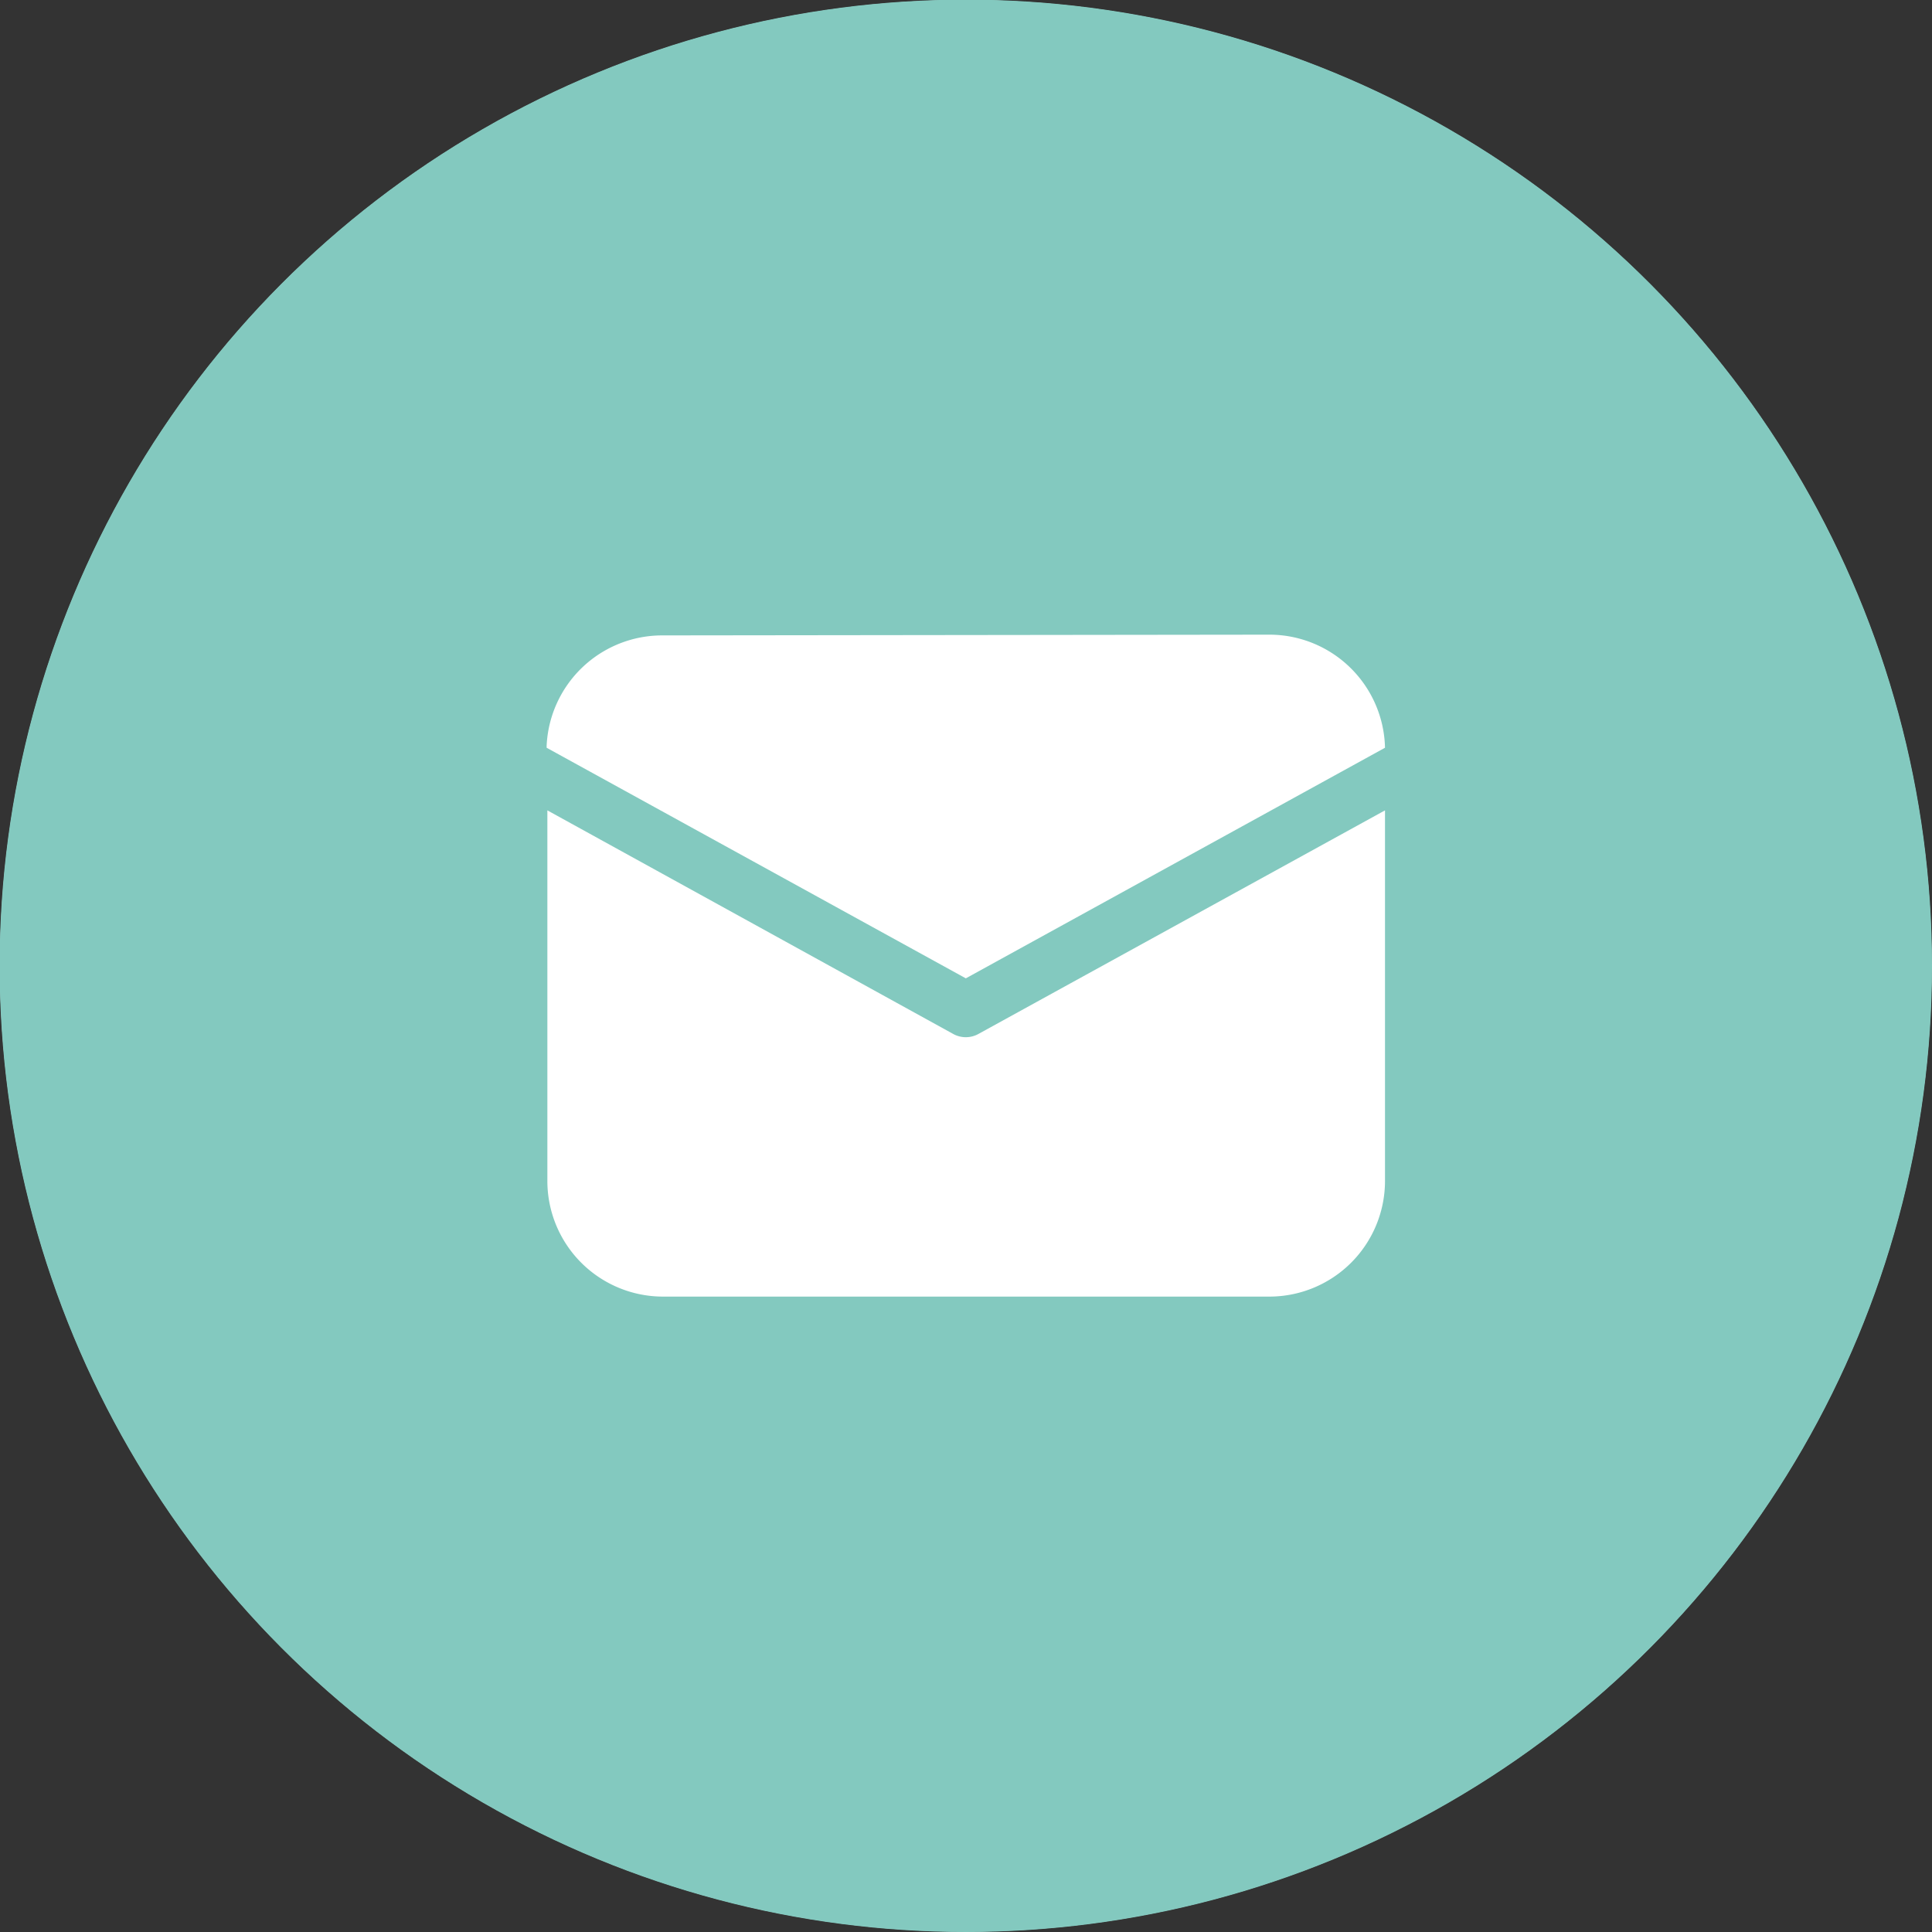
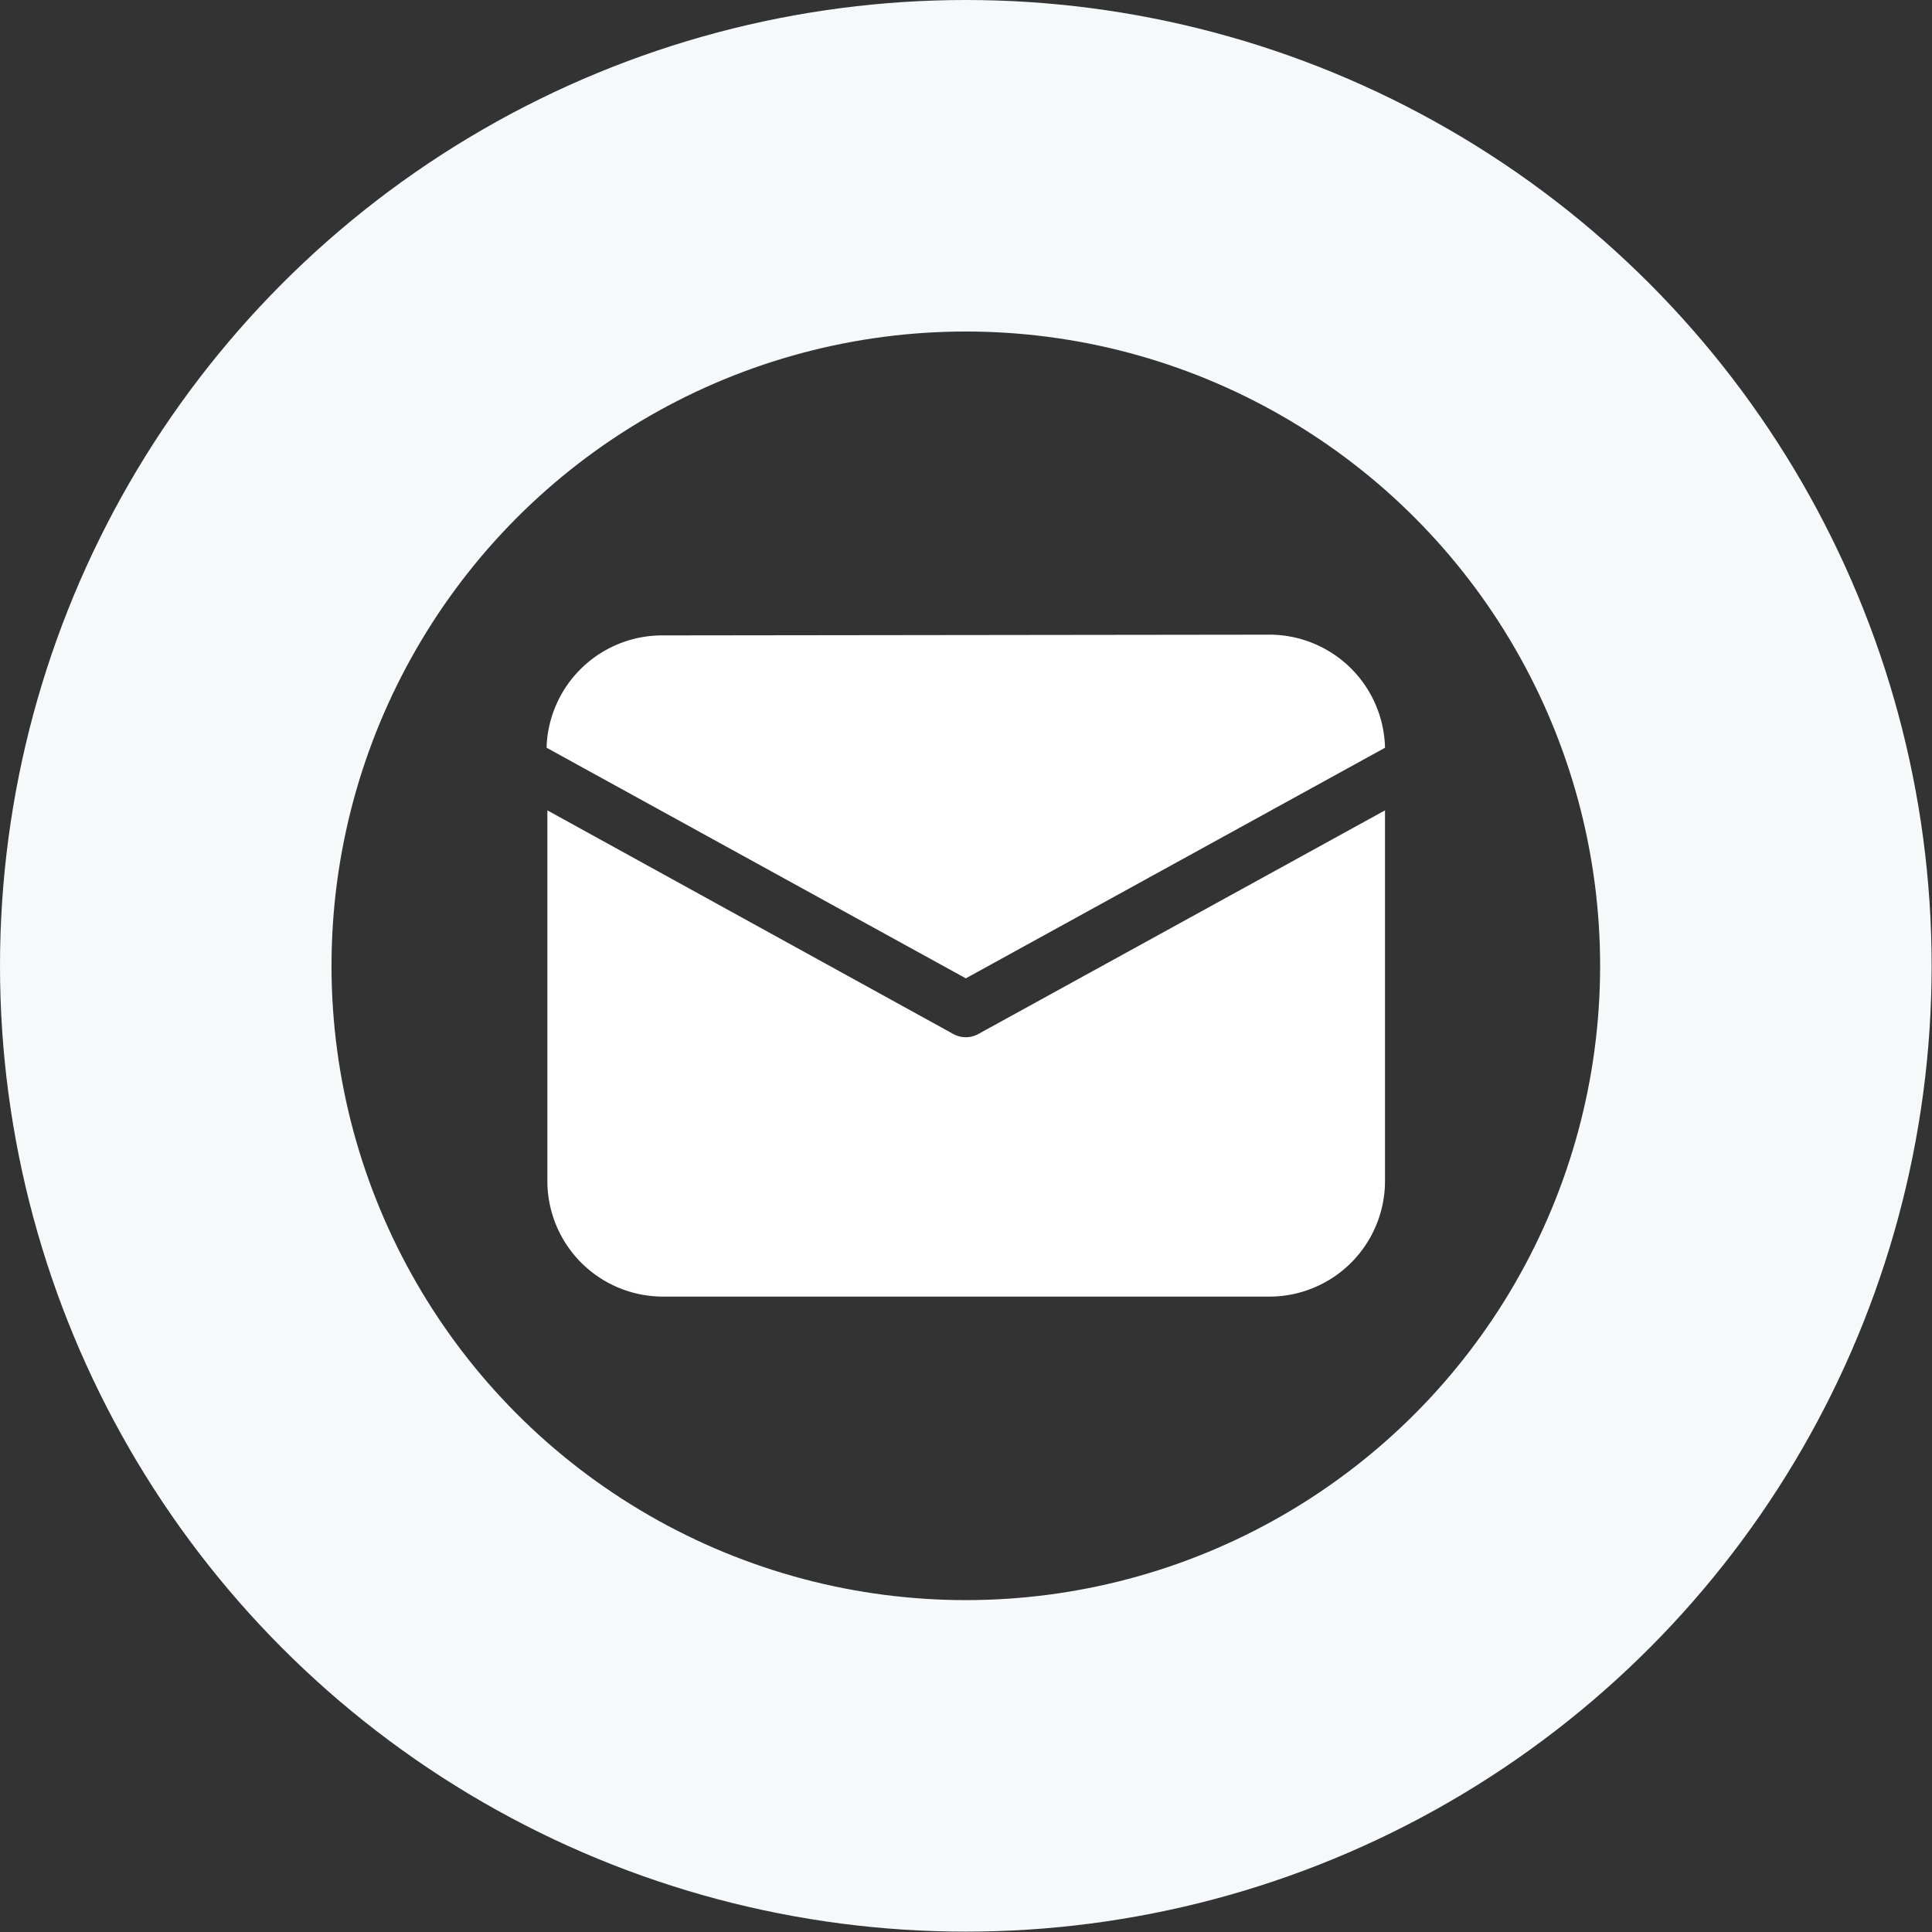
<svg xmlns="http://www.w3.org/2000/svg" id="Layer_1" data-name="Layer 1" viewBox="0 0 52.45 52.45">
  <rect x="0" y="0" width="52.45" height="52.45" fill="#333333" stroke="none" />
  <defs>
    <style>.cls-1{fill:none;stroke:#f6f9fa;stroke-miterlimit:10;stroke-width:9px;}.cls-2{fill:#83c9bf;}.cls-3{fill:#fff;}</style>
  </defs>
  <g id="Layer_2" data-name="Layer 2">
    <g id="Ebene_2" data-name="Ebene 2">
      <circle class="cls-1" cx="26.22" cy="26.22" r="21.72" />
-       <circle class="cls-2" cx="26.22" cy="26.22" r="26.23" />
    </g>
  </g>
  <g id="_-Product-Icons" data-name="🔍-Product-Icons">
    <g id="ic_fluent_mail_48_filled" data-name="ic fluent mail 48 filled">
      <path id="_-Color" data-name="🎨-Color" class="cls-3" d="M37.6,22V32.06a3.14,3.14,0,0,1-3.14,3.14H18a3.14,3.14,0,0,1-3.14-3.14V22l11,6.06a.71.71,0,0,0,.72,0Zm-3.14-4.77a3.14,3.14,0,0,1,3.14,3.07L26.22,26.56,14.84,20.3v-.05a3.14,3.14,0,0,1,3.14-3Z" />
    </g>
  </g>
</svg>